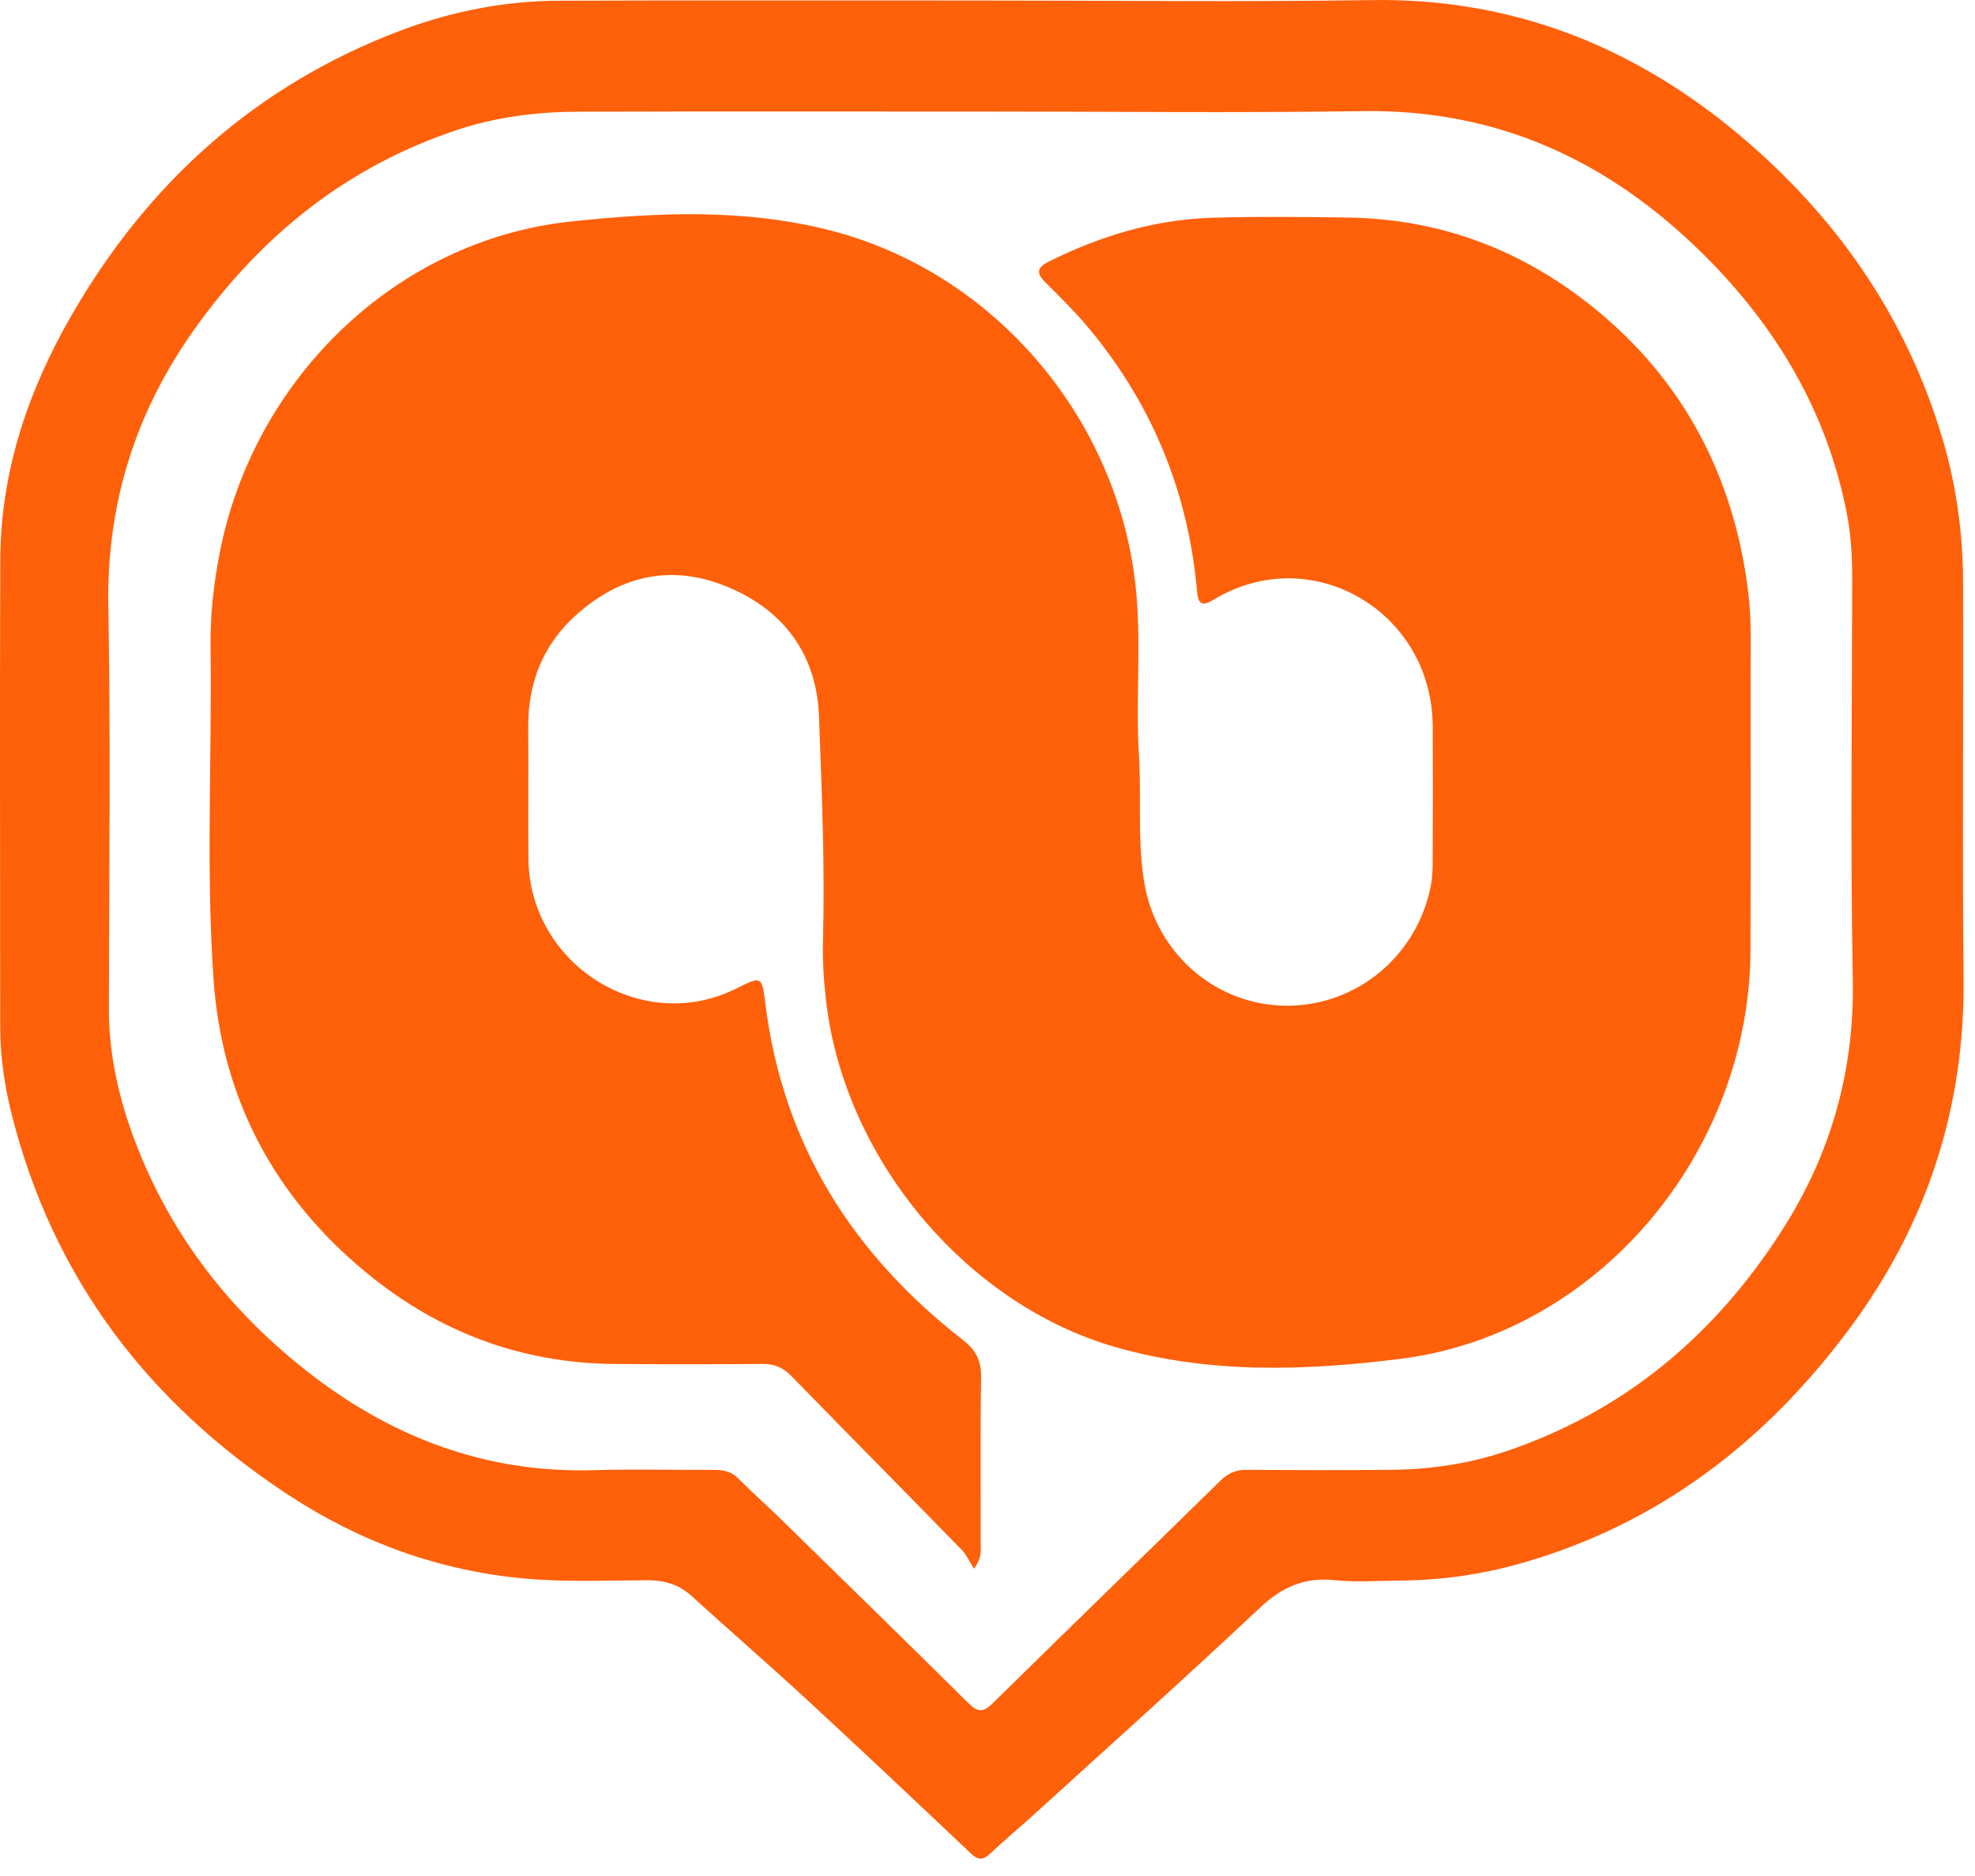
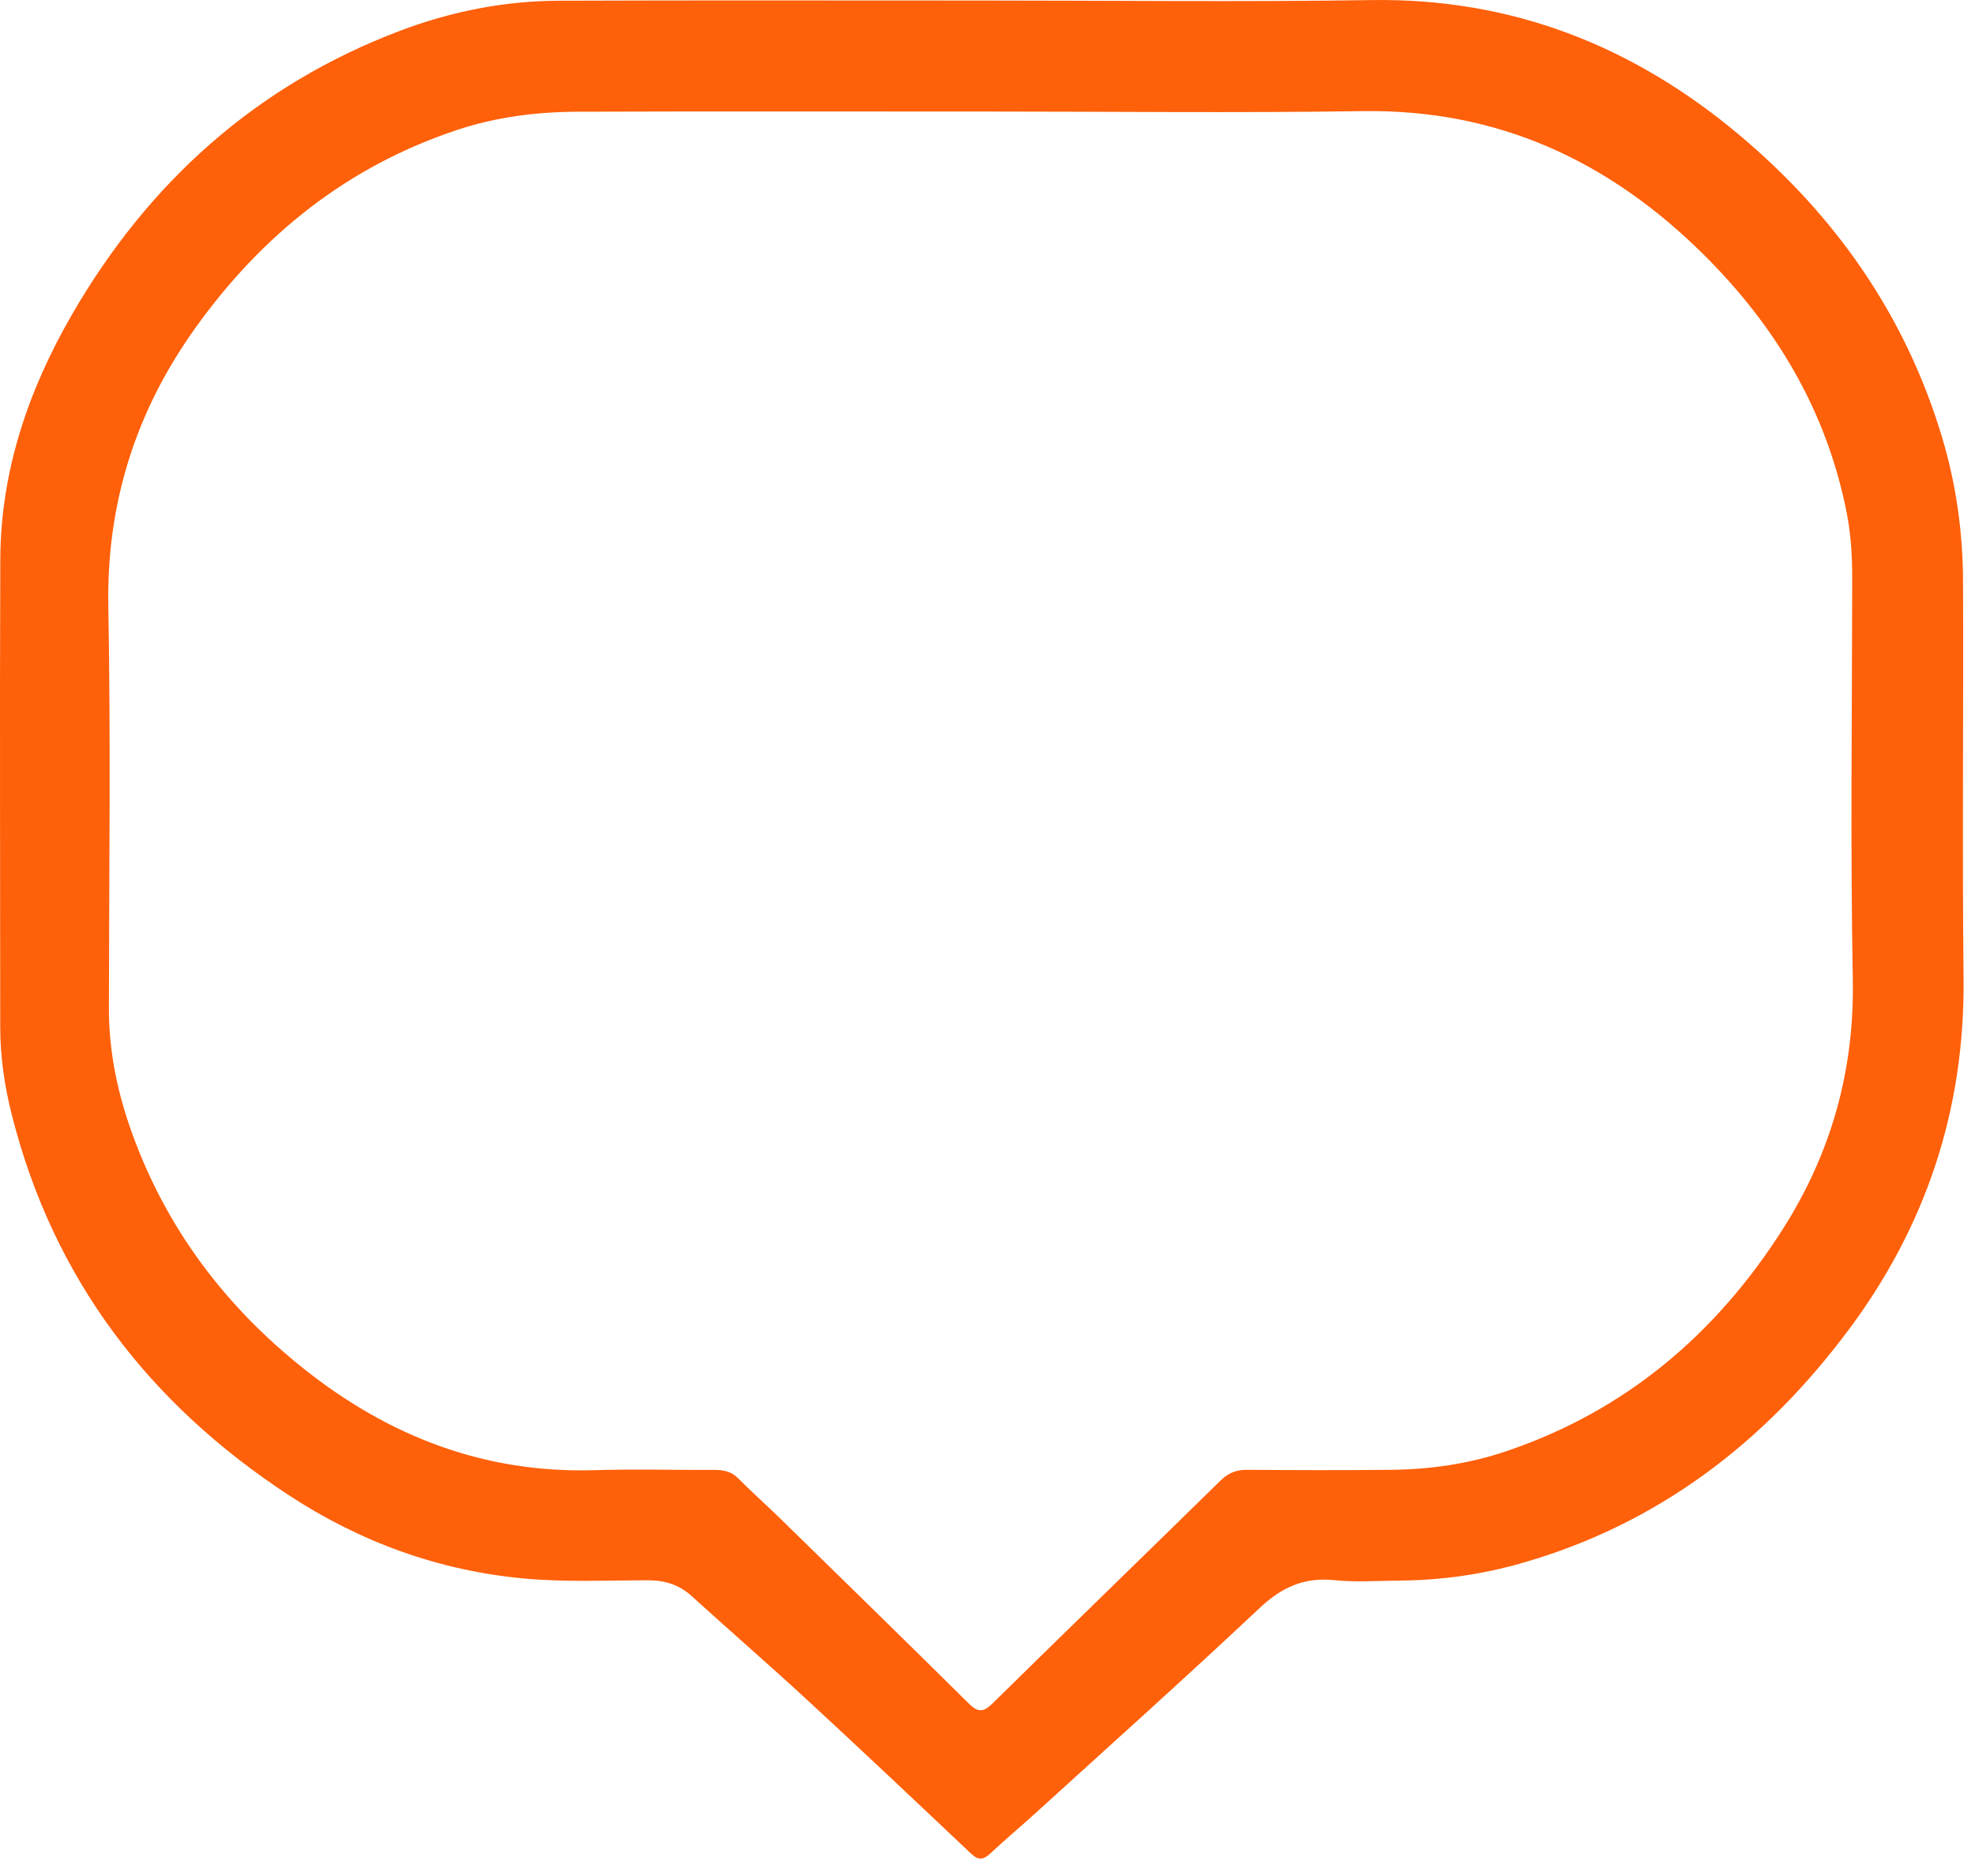
<svg xmlns="http://www.w3.org/2000/svg" width="80" height="76" viewBox="0 0 80 76" fill="none">
  <g clip-path="url(#clip0_28_1124)">
    <path d="M39.756 0.021C45.02 0.021 50.284 0.084 55.547 0.003C61.209 -0.085 66.127 1.838 70.444 5.46C74.34 8.73 77.182 12.763 78.67 17.728C79.236 19.619 79.507 21.558 79.515 23.525C79.539 28.891 79.478 34.258 79.537 39.624C79.594 44.927 78.022 49.656 74.898 53.851C71.473 58.451 67.131 61.764 61.613 63.332C60.01 63.788 58.369 64.021 56.702 64.031C55.818 64.037 54.926 64.106 54.05 64.015C52.84 63.891 51.928 64.292 51.035 65.133C48.047 67.943 44.992 70.68 41.958 73.441C41.348 73.997 40.714 74.524 40.113 75.088C39.83 75.353 39.627 75.371 39.332 75.092C37.113 72.992 34.892 70.894 32.648 68.823C31.124 67.416 29.557 66.062 28.024 64.666C27.496 64.186 26.919 64.018 26.212 64.019C24.556 64.022 22.898 64.101 21.24 63.949C17.775 63.63 14.594 62.473 11.685 60.564C6.051 56.868 2.159 51.83 0.473 45.144C0.182 43.986 0.009 42.804 0.009 41.601C0.009 35.287 -0.013 28.974 0.012 22.66C0.027 19.095 1.142 15.822 2.89 12.787C6.009 7.371 10.403 3.442 16.213 1.243C18.281 0.461 20.431 0.037 22.637 0.029C28.343 0.007 34.05 0.022 39.757 0.021H39.756ZM39.737 4.519C34.296 4.519 28.855 4.507 23.414 4.526C21.751 4.531 20.108 4.735 18.514 5.265C14.087 6.735 10.606 9.51 7.891 13.317C5.504 16.666 4.311 20.383 4.388 24.573C4.488 30.005 4.417 35.442 4.412 40.876C4.411 42.613 4.763 44.279 5.345 45.897C6.74 49.77 9.119 52.908 12.287 55.435C15.746 58.195 19.636 59.694 24.081 59.559C25.695 59.51 27.31 59.555 28.925 59.549C29.291 59.549 29.611 59.598 29.893 59.883C30.442 60.437 31.028 60.955 31.587 61.5C34.14 63.996 36.695 66.49 39.232 69.003C39.6 69.368 39.823 69.384 40.202 69.011C43.272 65.99 46.365 62.995 49.44 59.979C49.751 59.674 50.074 59.541 50.502 59.545C52.448 59.559 54.395 59.565 56.342 59.545C57.941 59.53 59.514 59.301 61.039 58.783C65.827 57.158 69.496 54.066 72.217 49.79C74.166 46.728 75.118 43.382 75.05 39.681C74.95 34.272 75.021 28.858 75.026 23.446C75.026 22.542 74.977 21.646 74.8 20.757C73.984 16.638 71.943 13.23 69.019 10.324C65.171 6.502 60.652 4.419 55.197 4.502C50.045 4.58 44.891 4.518 39.737 4.518V4.519Z" fill="#FF600A" />
-     <path d="M39.451 63.552C39.255 63.243 39.144 62.979 38.959 62.789C36.665 60.44 34.356 58.106 32.065 55.755C31.728 55.407 31.377 55.252 30.897 55.256C28.884 55.273 26.872 55.275 24.859 55.256C21.09 55.221 17.736 53.949 14.826 51.547C11.124 48.489 8.983 44.521 8.648 39.651C8.339 35.172 8.588 30.681 8.529 26.196C8.513 24.93 8.652 23.677 8.891 22.436C10.263 15.333 16.053 9.723 23.124 8.974C26.628 8.602 30.194 8.442 33.677 9.346C40.188 11.037 45.149 16.779 45.974 23.528C46.263 25.887 45.986 28.263 46.135 30.621C46.244 32.352 46.059 34.098 46.36 35.811C46.864 38.676 49.29 40.732 52.111 40.743C54.971 40.754 57.428 38.705 57.964 35.843C58.029 35.492 58.032 35.125 58.033 34.766C58.04 32.985 58.044 31.203 58.034 29.421C58.009 24.748 53.106 21.907 49.161 24.293C48.612 24.625 48.527 24.39 48.484 23.919C48.131 19.961 46.694 16.456 44.198 13.41C43.633 12.72 42.998 12.084 42.363 11.459C41.992 11.095 41.968 10.858 42.456 10.612C44.565 9.554 46.783 8.887 49.14 8.82C50.974 8.768 52.811 8.785 54.647 8.815C58.41 8.876 61.754 10.165 64.669 12.561C68.013 15.309 70.004 18.886 70.703 23.201C70.832 24 70.913 24.808 70.912 25.622C70.905 29.907 70.921 34.191 70.906 38.476C70.879 46.69 64.728 54.041 56.736 55.048C52.892 55.534 48.971 55.669 45.146 54.562C39.087 52.808 34.17 46.886 33.455 40.495C33.367 39.708 33.314 38.924 33.335 38.135C33.416 35.093 33.29 32.051 33.174 29.014C33.076 26.446 31.683 24.653 29.355 23.73C27.163 22.86 25.13 23.321 23.365 24.889C22 26.101 21.377 27.662 21.396 29.507C21.413 31.266 21.388 33.026 21.404 34.783C21.444 39.095 26.02 41.954 29.823 40.048C30.842 39.537 30.862 39.534 30.999 40.639C31.709 46.389 34.566 50.832 39.013 54.291C39.552 54.711 39.75 55.141 39.741 55.813C39.706 58.067 39.73 60.322 39.724 62.578C39.724 62.815 39.794 63.07 39.455 63.551L39.451 63.552Z" fill="#FF600A" />
  </g>
  <defs>
    <clipPath id="clip0_28_1124">
      <rect width="80" height="75.294" fill="white" />
    </clipPath>
  </defs>
</svg>